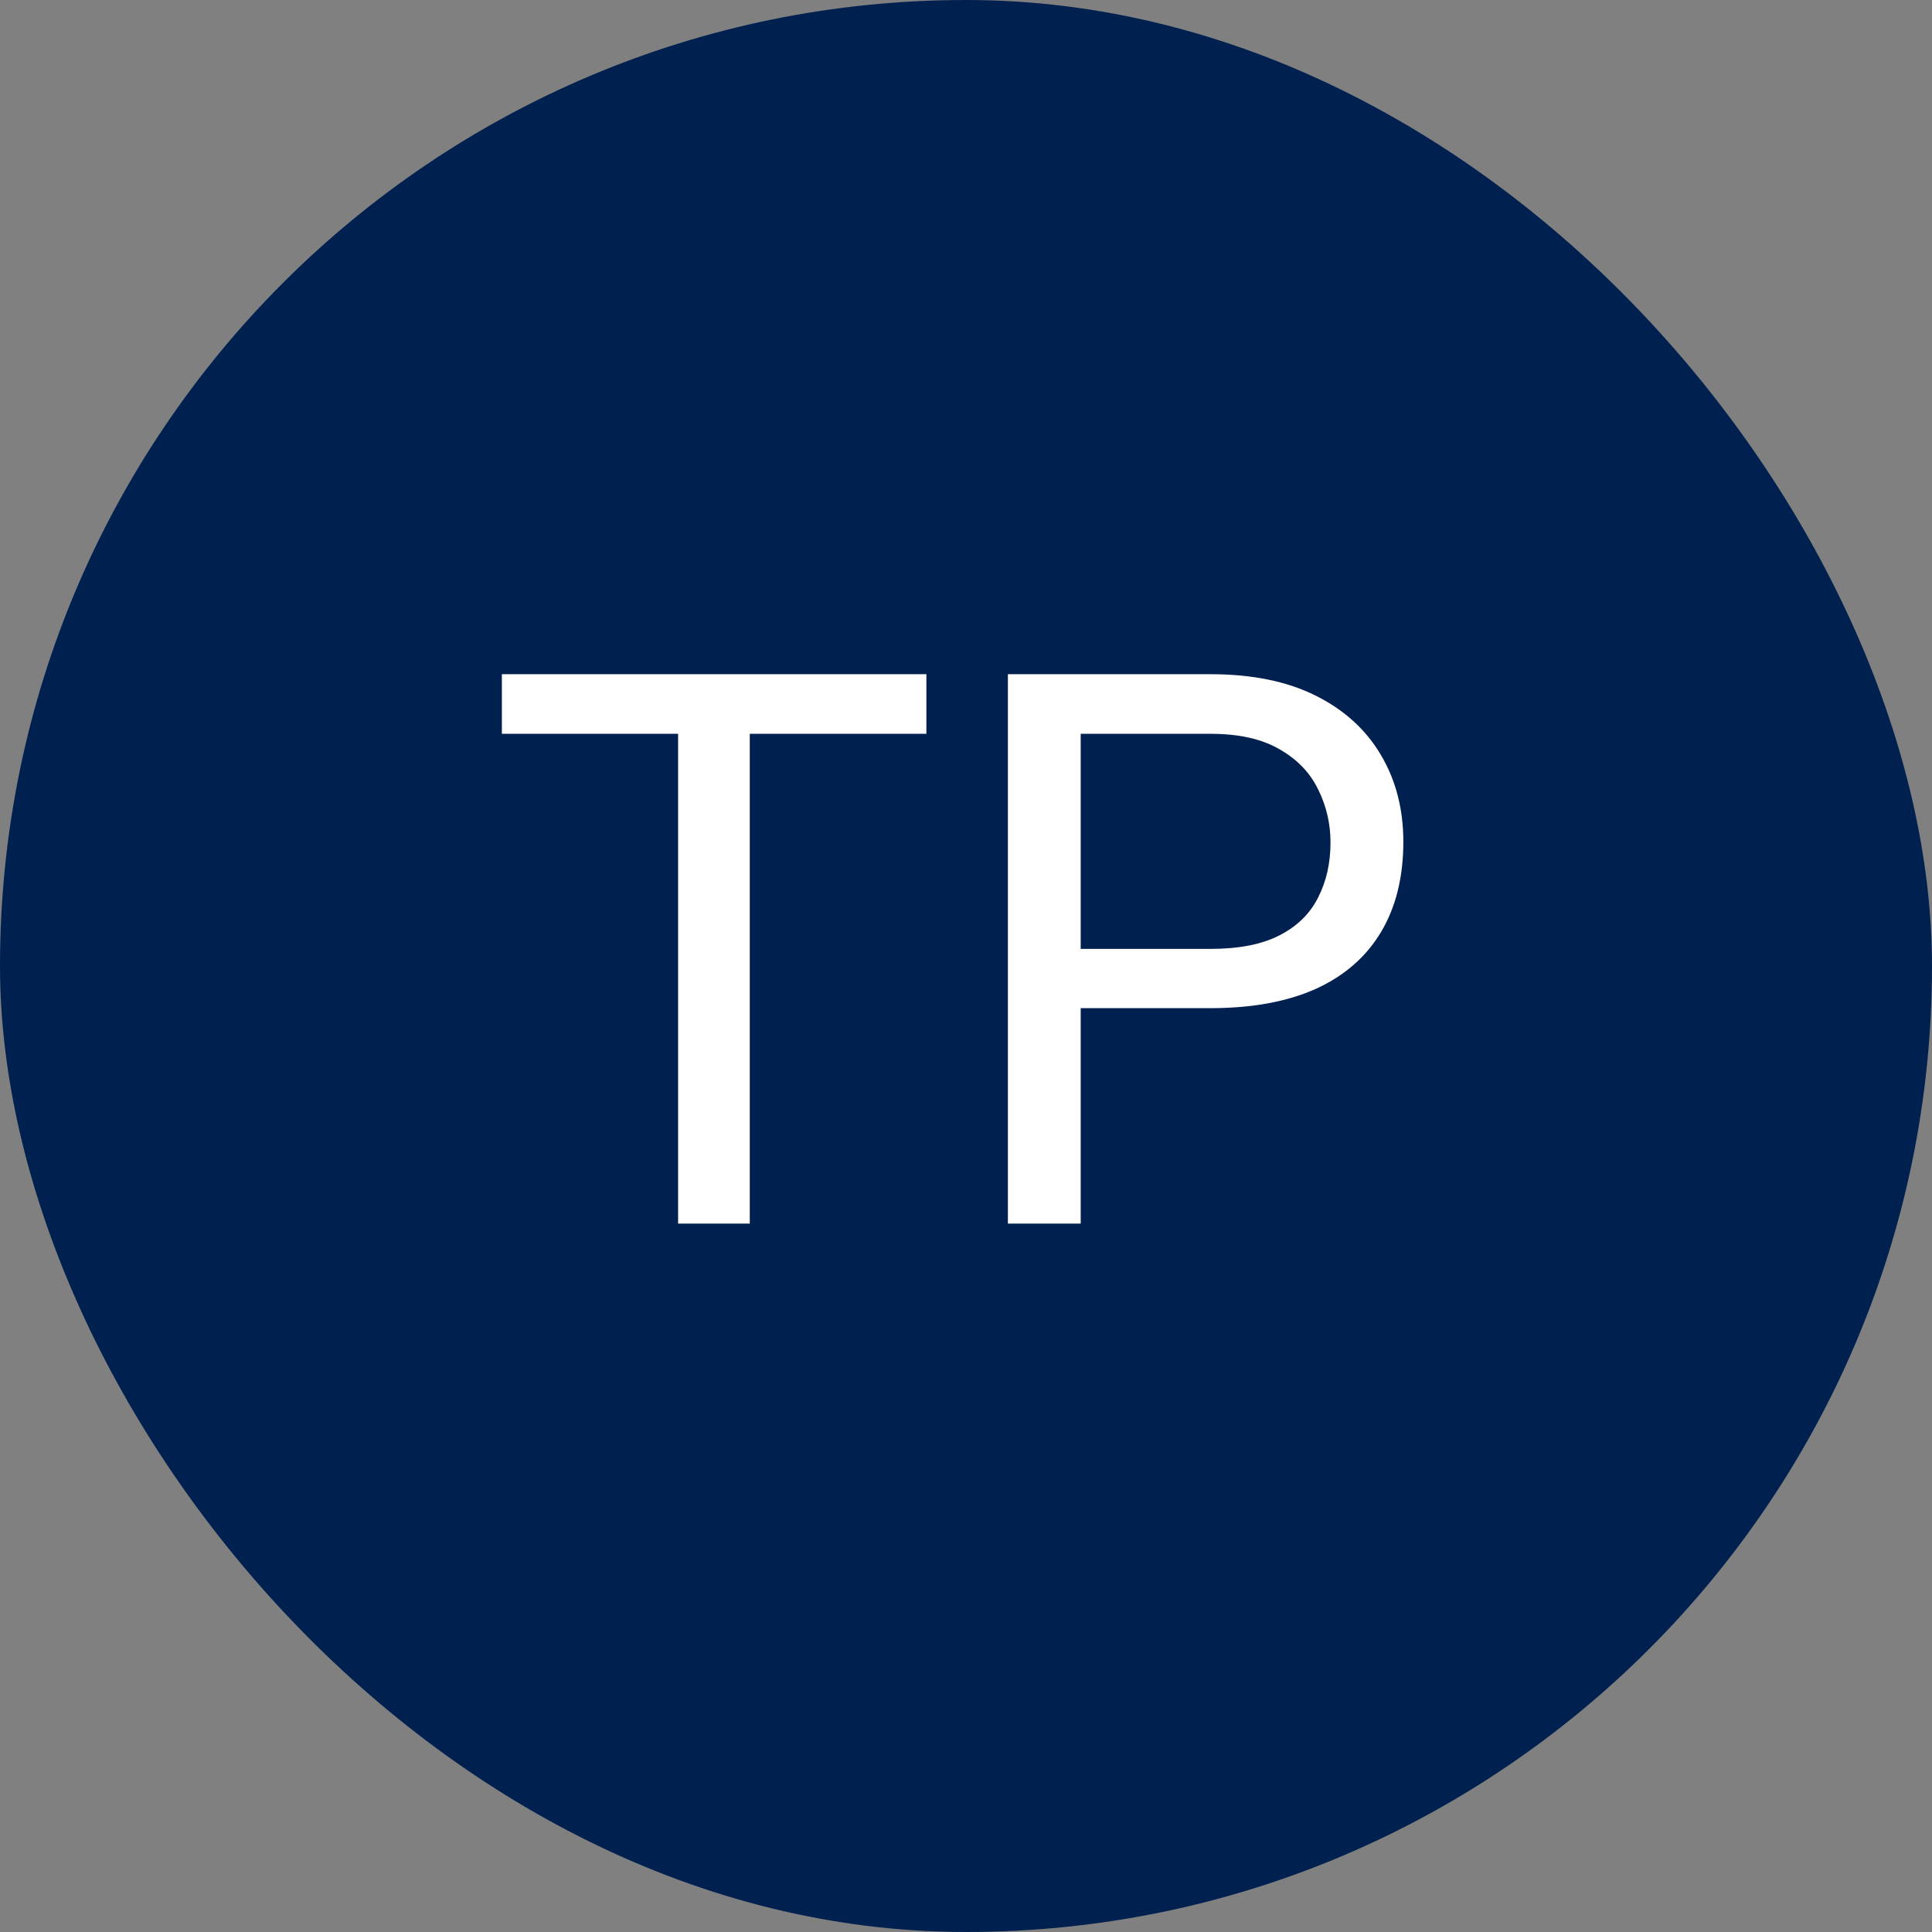
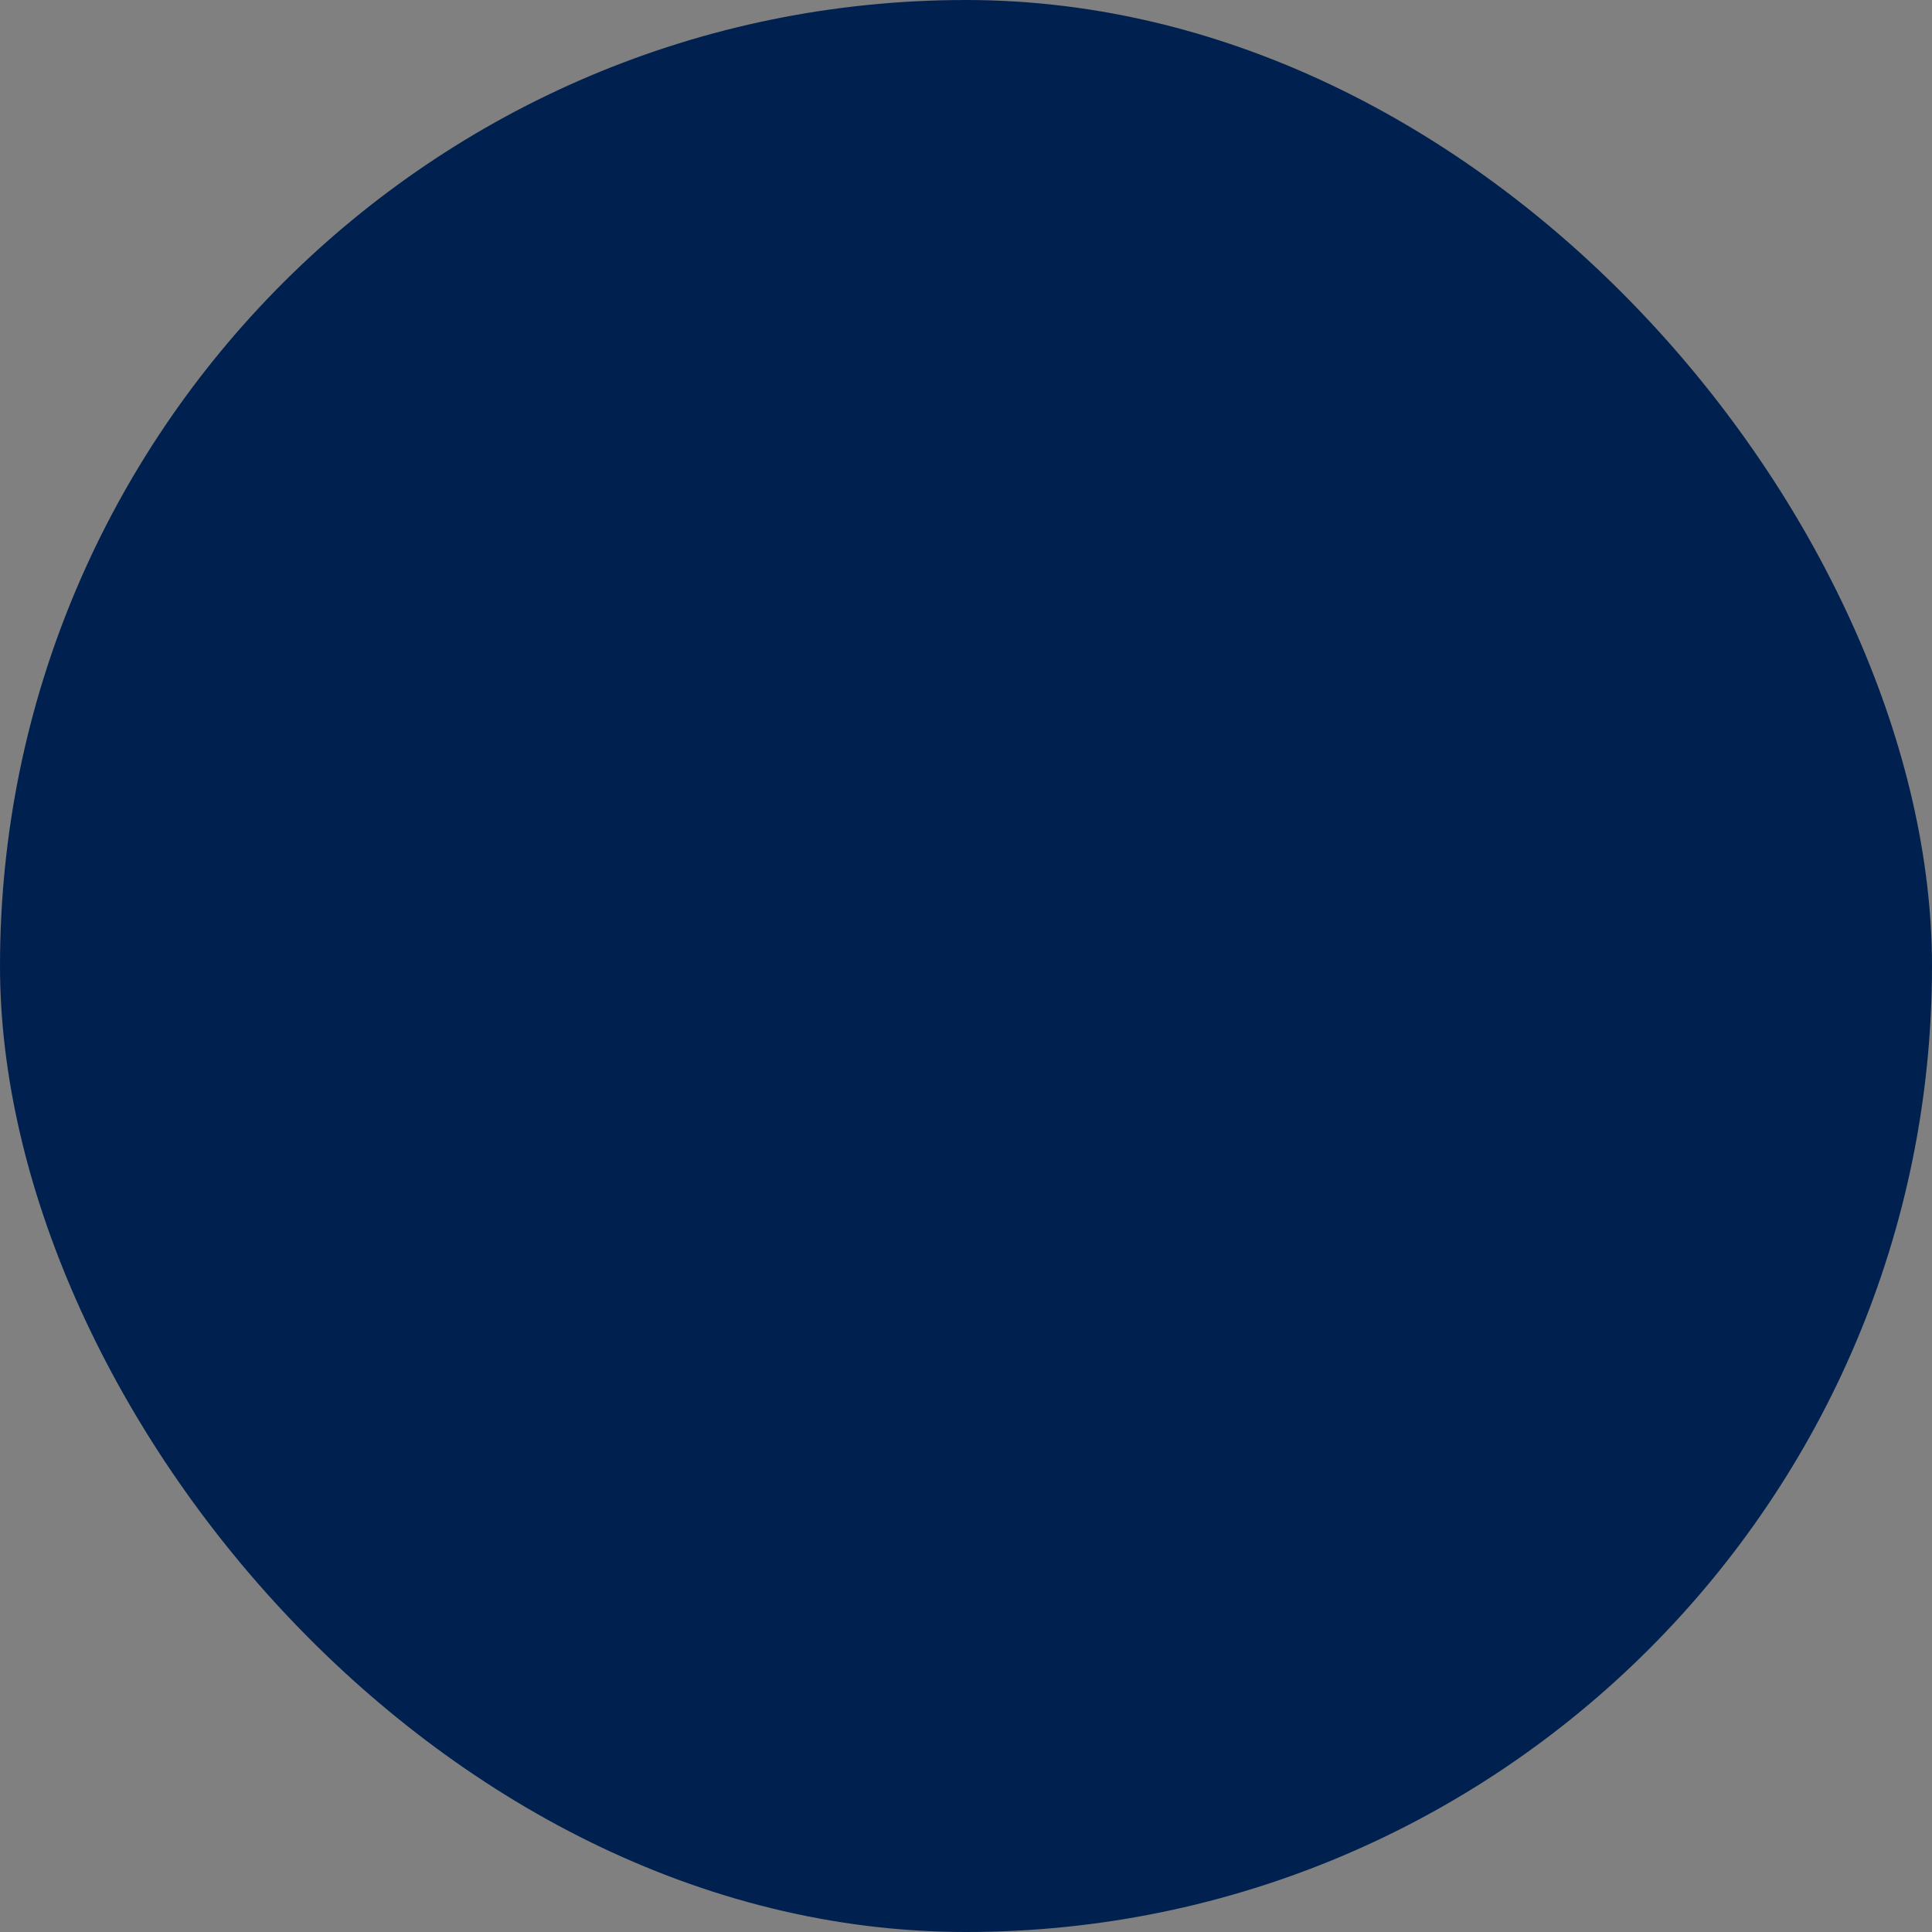
<svg xmlns="http://www.w3.org/2000/svg" width="60" height="60" viewBox="0 0 60 60" fill="none">
  <rect x="0" y="0" width="60" height="60" fill="#808080" stroke="none" />
  <rect width="60" height="60" rx="30" fill="#00214F" />
-   <path d="M23.285 20.938V38H21.059V20.938H23.285ZM28.77 20.938V22.789H15.586V20.938H28.77ZM37.594 31.309H33.035V29.469H37.594C38.477 29.469 39.191 29.328 39.738 29.047C40.285 28.766 40.684 28.375 40.934 27.875C41.191 27.375 41.32 26.805 41.32 26.164C41.32 25.578 41.191 25.027 40.934 24.512C40.684 23.996 40.285 23.582 39.738 23.27C39.191 22.949 38.477 22.789 37.594 22.789H33.562V38H31.301V20.938H37.594C38.883 20.938 39.973 21.16 40.863 21.605C41.754 22.051 42.43 22.668 42.891 23.457C43.352 24.238 43.582 25.133 43.582 26.141C43.582 27.234 43.352 28.168 42.891 28.941C42.43 29.715 41.754 30.305 40.863 30.711C39.973 31.109 38.883 31.309 37.594 31.309Z" fill="white" />
</svg>